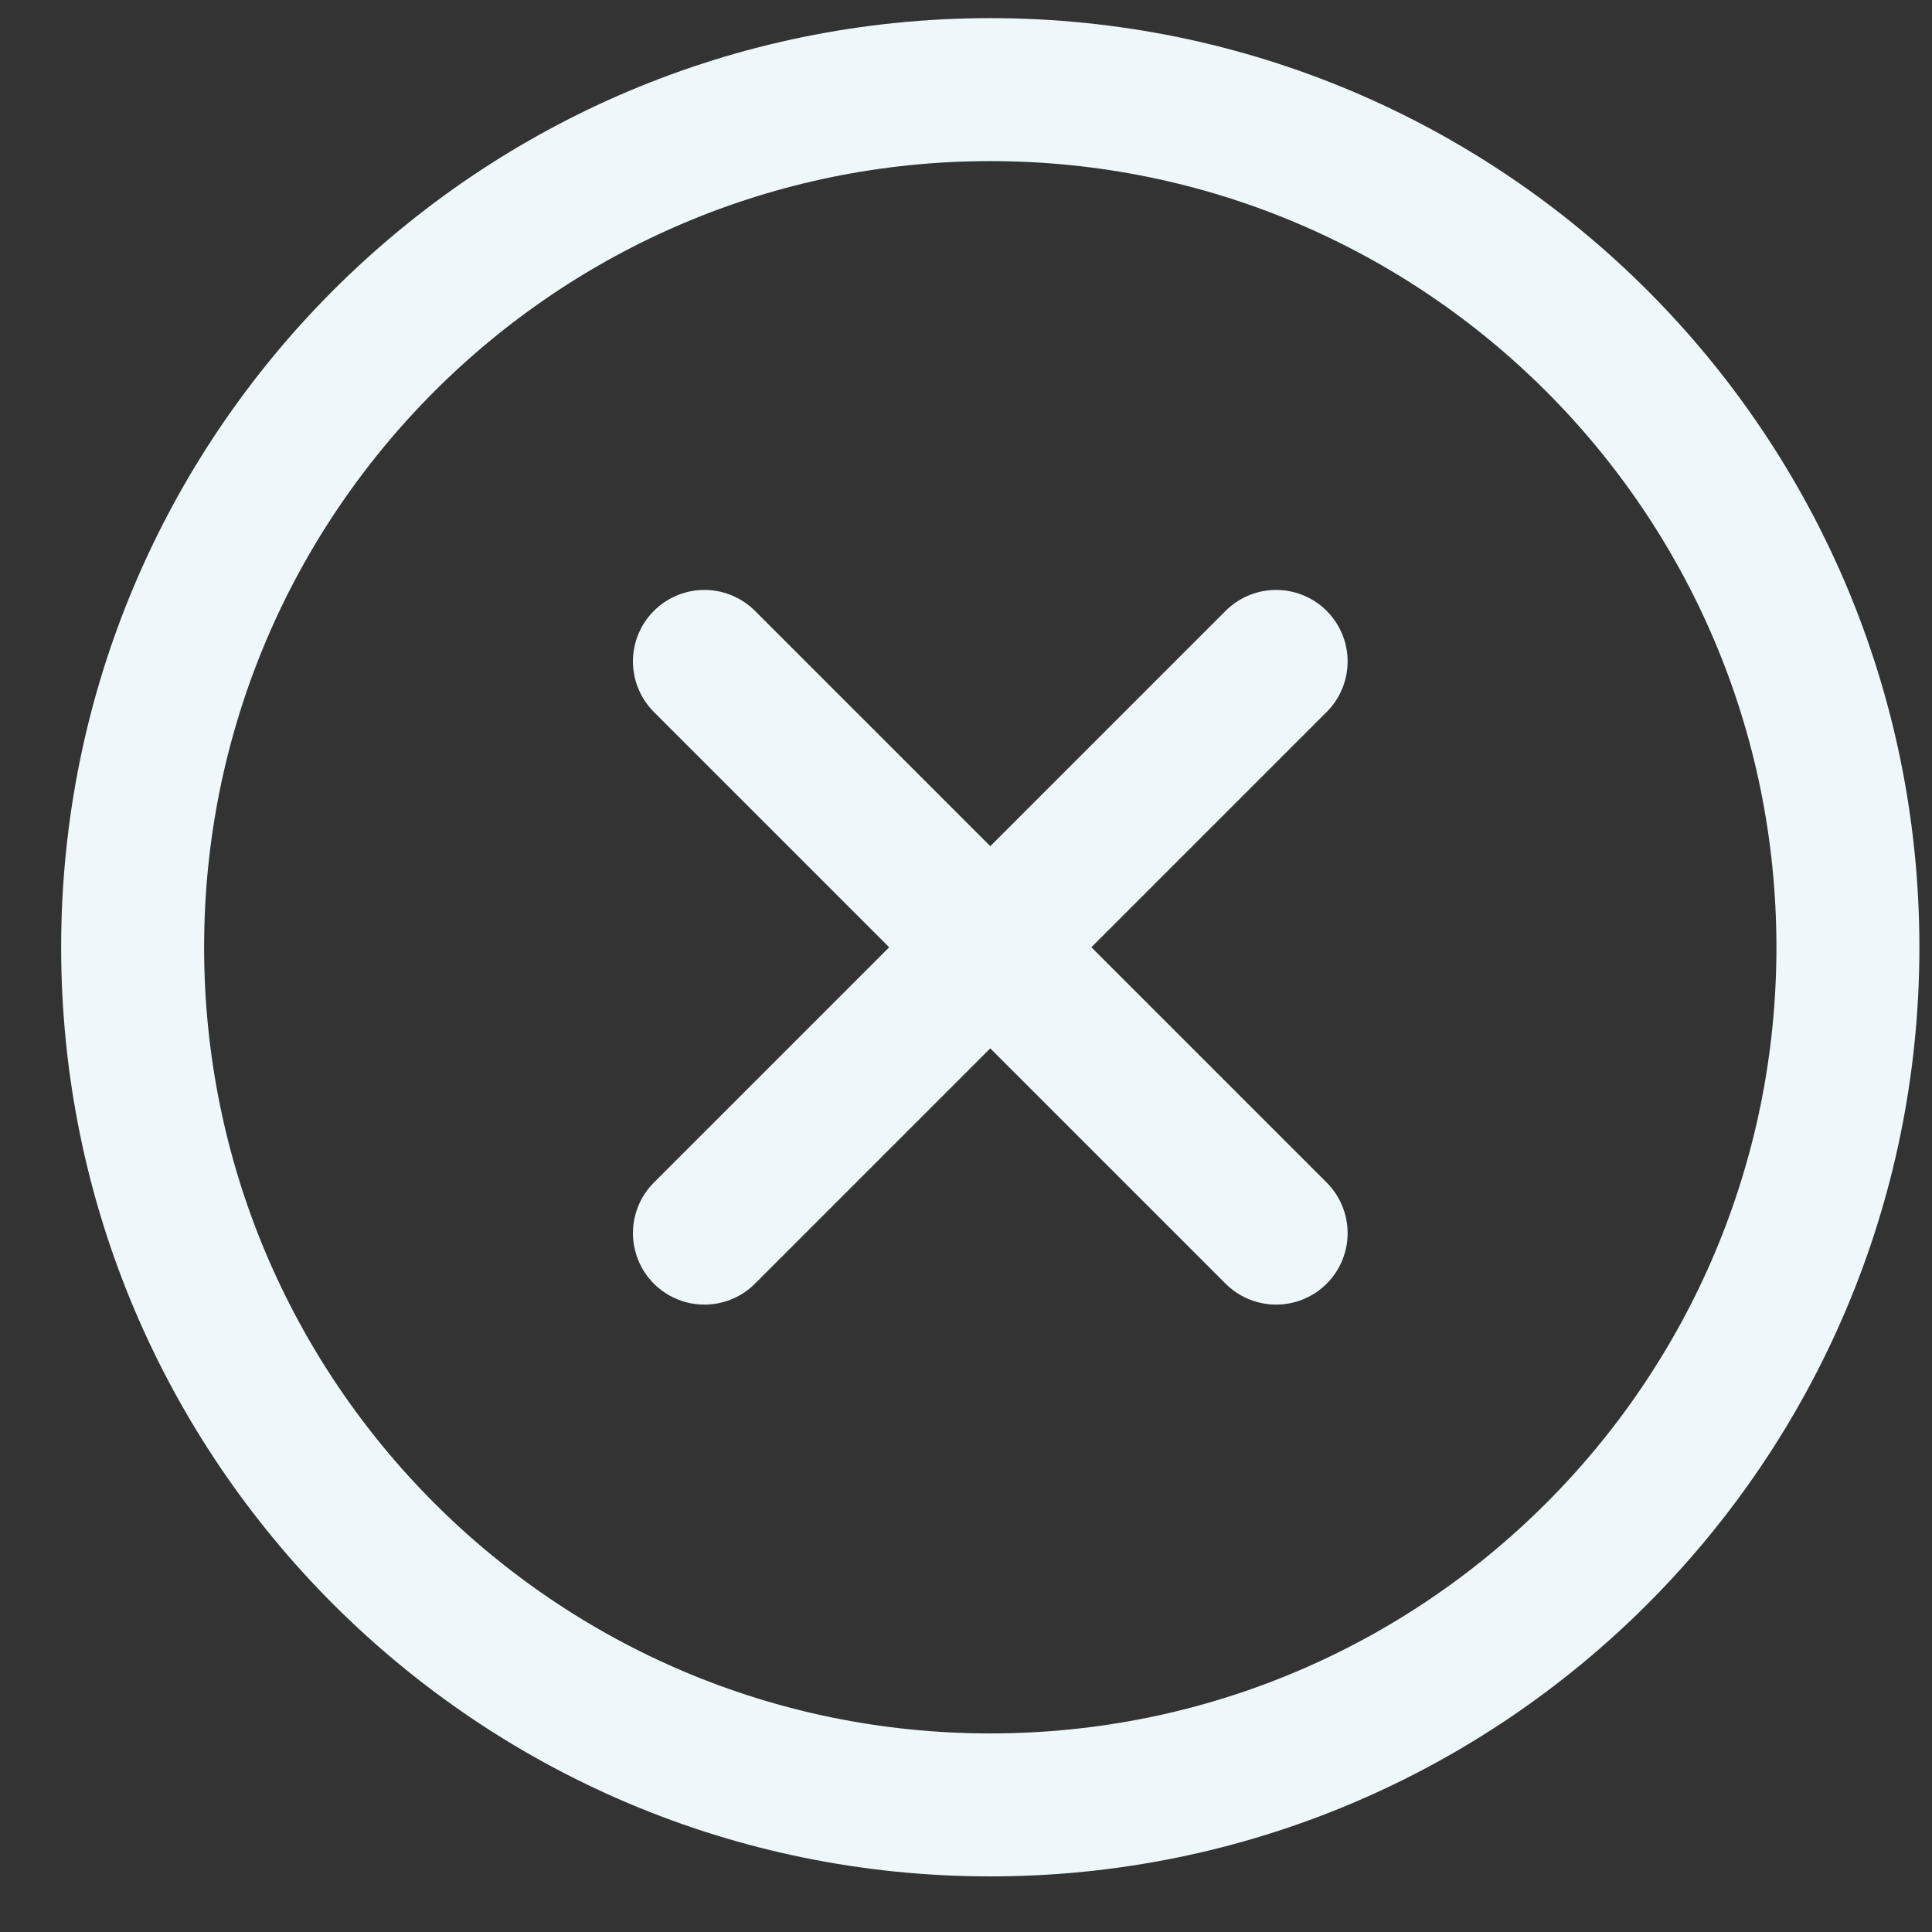
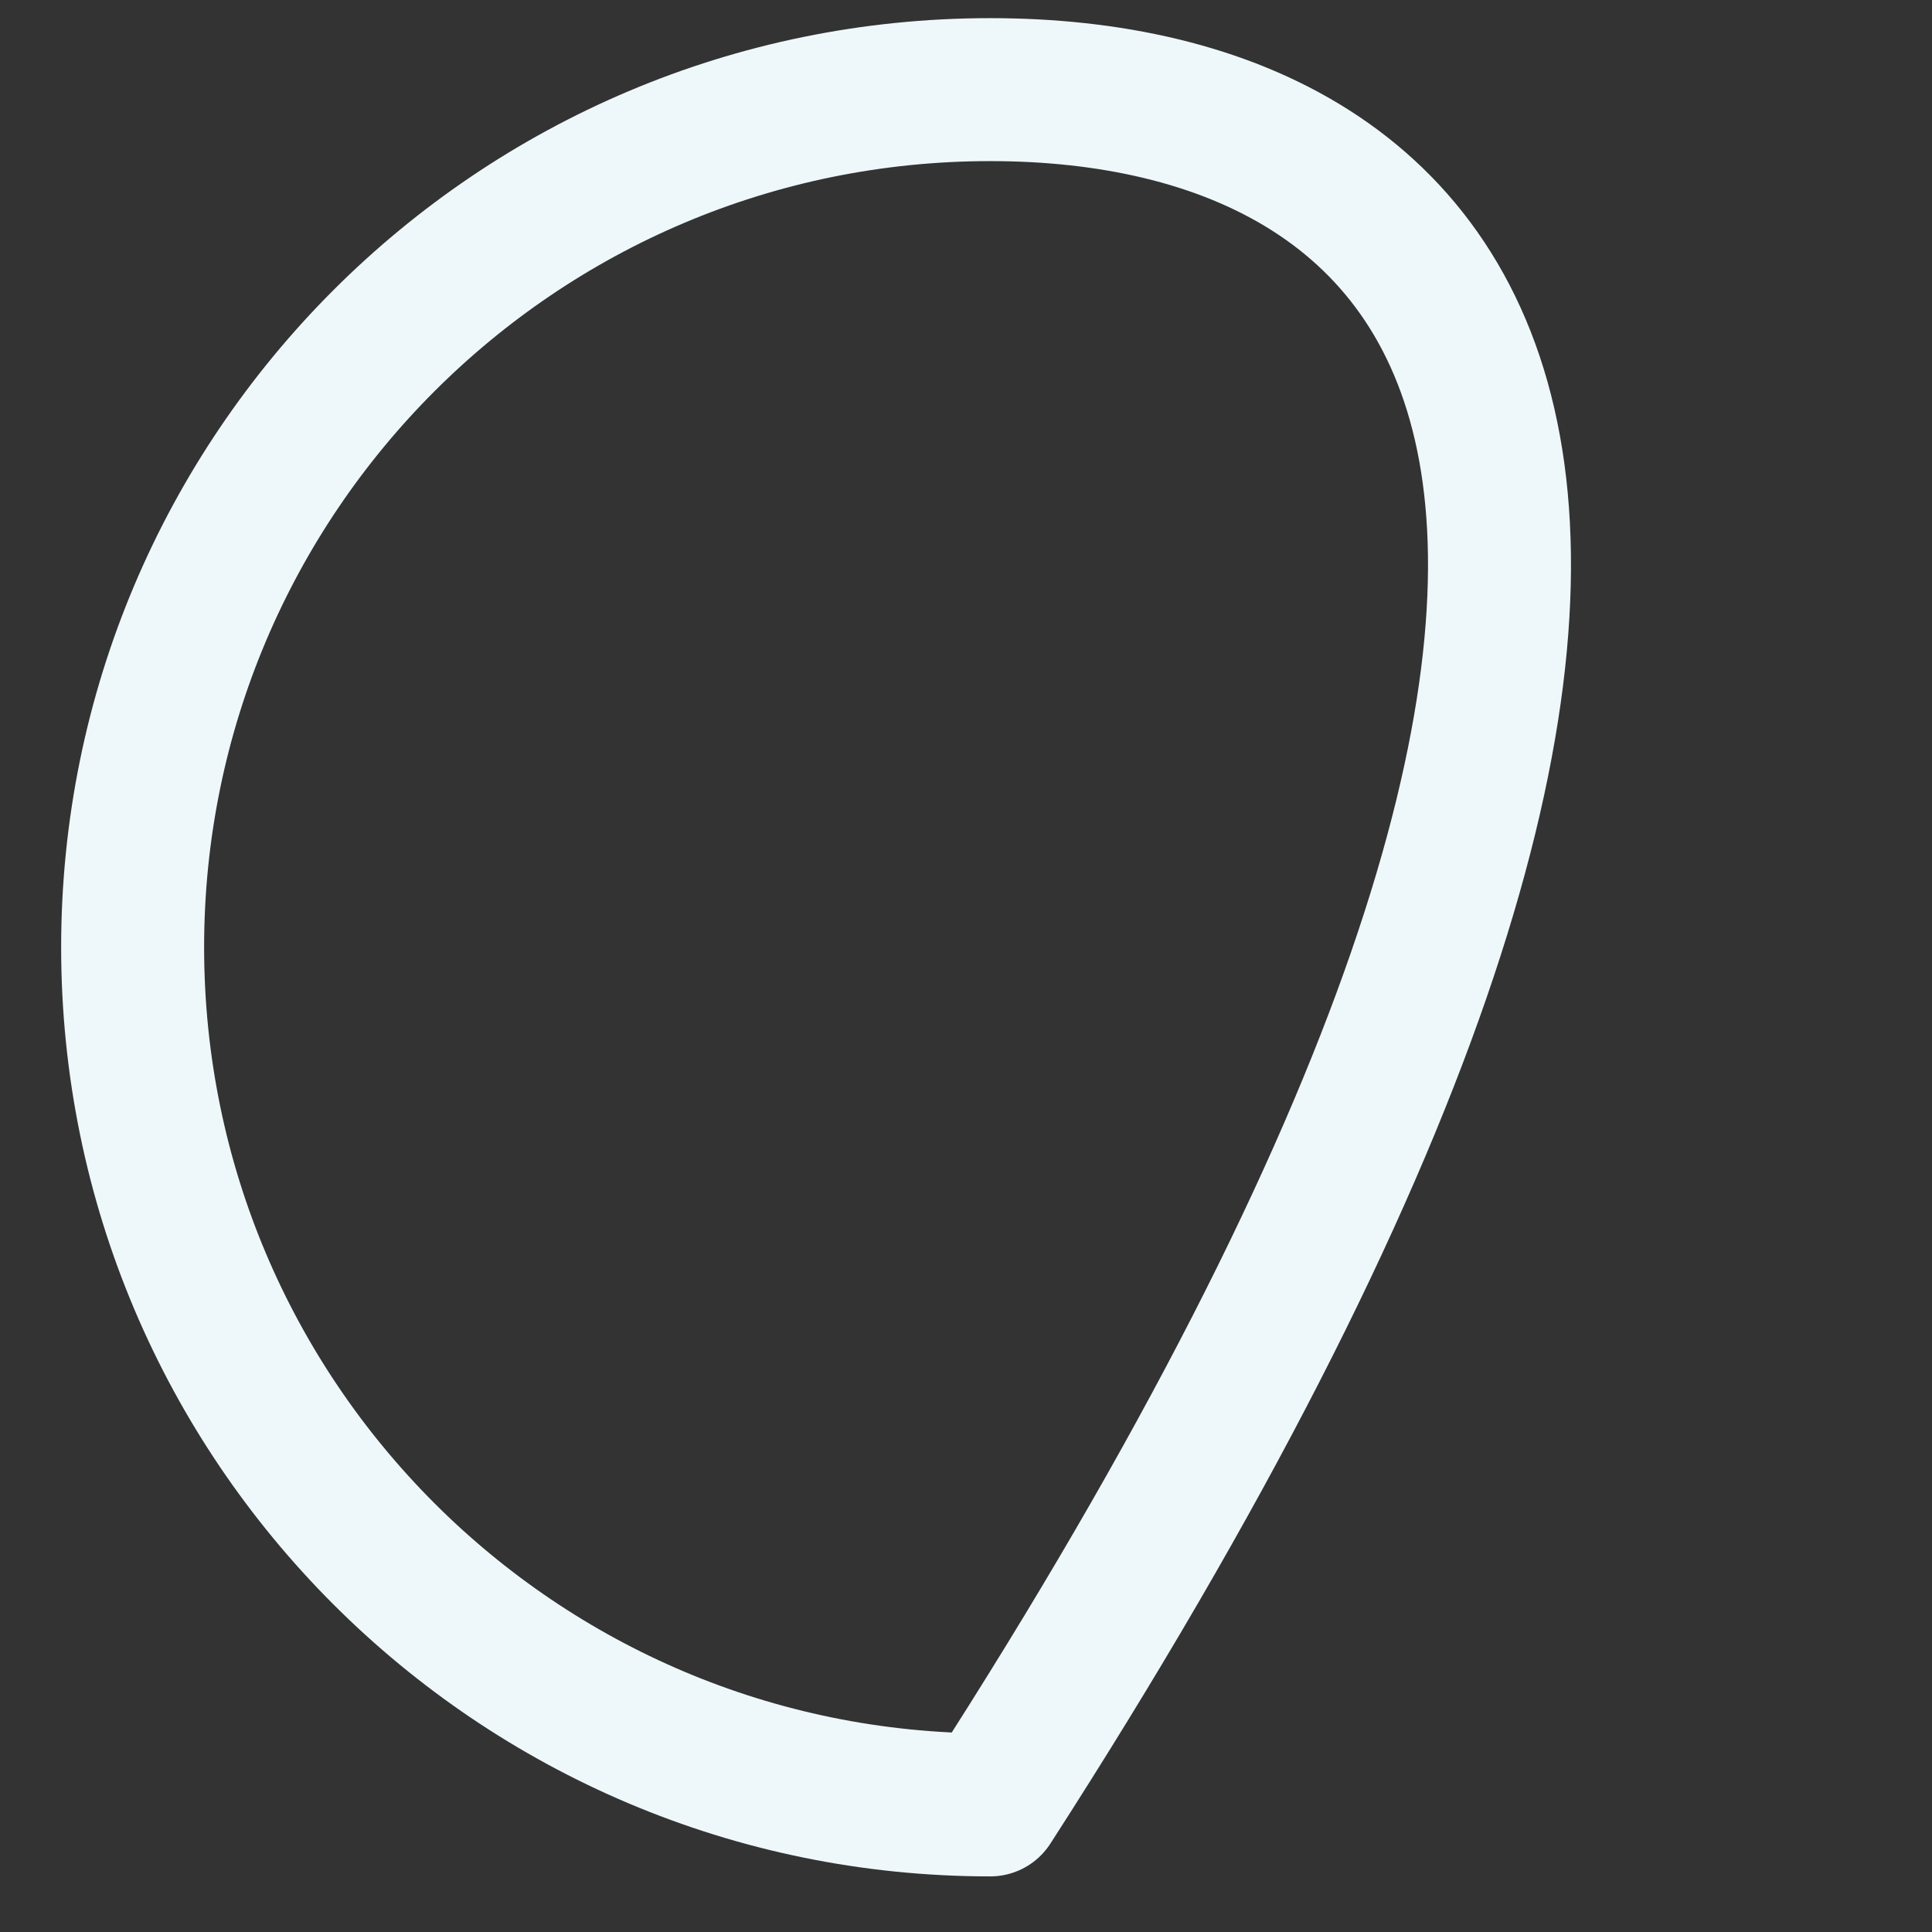
<svg xmlns="http://www.w3.org/2000/svg" width="23" height="23" viewBox="0 0 23 23" fill="none">
  <rect x="0" y="0" width="23" height="23" fill="#333333" stroke="none" />
-   <path d="M15.192 7.874L8.386 14.68" stroke="#EEF8FB" stroke-width="1.702" stroke-linecap="round" stroke-linejoin="round" />
-   <path d="M8.386 7.874L15.192 14.68" stroke="#EEF8FB" stroke-width="1.702" stroke-linecap="round" stroke-linejoin="round" />
-   <path d="M11.789 21.487C17.428 21.487 21.999 16.916 21.999 11.277C21.999 5.638 17.428 1.067 11.789 1.067C6.15 1.067 1.579 5.638 1.579 11.277C1.579 16.916 6.15 21.487 11.789 21.487Z" stroke="#EEF8FB" stroke-width="1.702" stroke-linecap="round" stroke-linejoin="round" />
+   <path d="M11.789 21.487C21.999 5.638 17.428 1.067 11.789 1.067C6.15 1.067 1.579 5.638 1.579 11.277C1.579 16.916 6.15 21.487 11.789 21.487Z" stroke="#EEF8FB" stroke-width="1.702" stroke-linecap="round" stroke-linejoin="round" />
</svg>